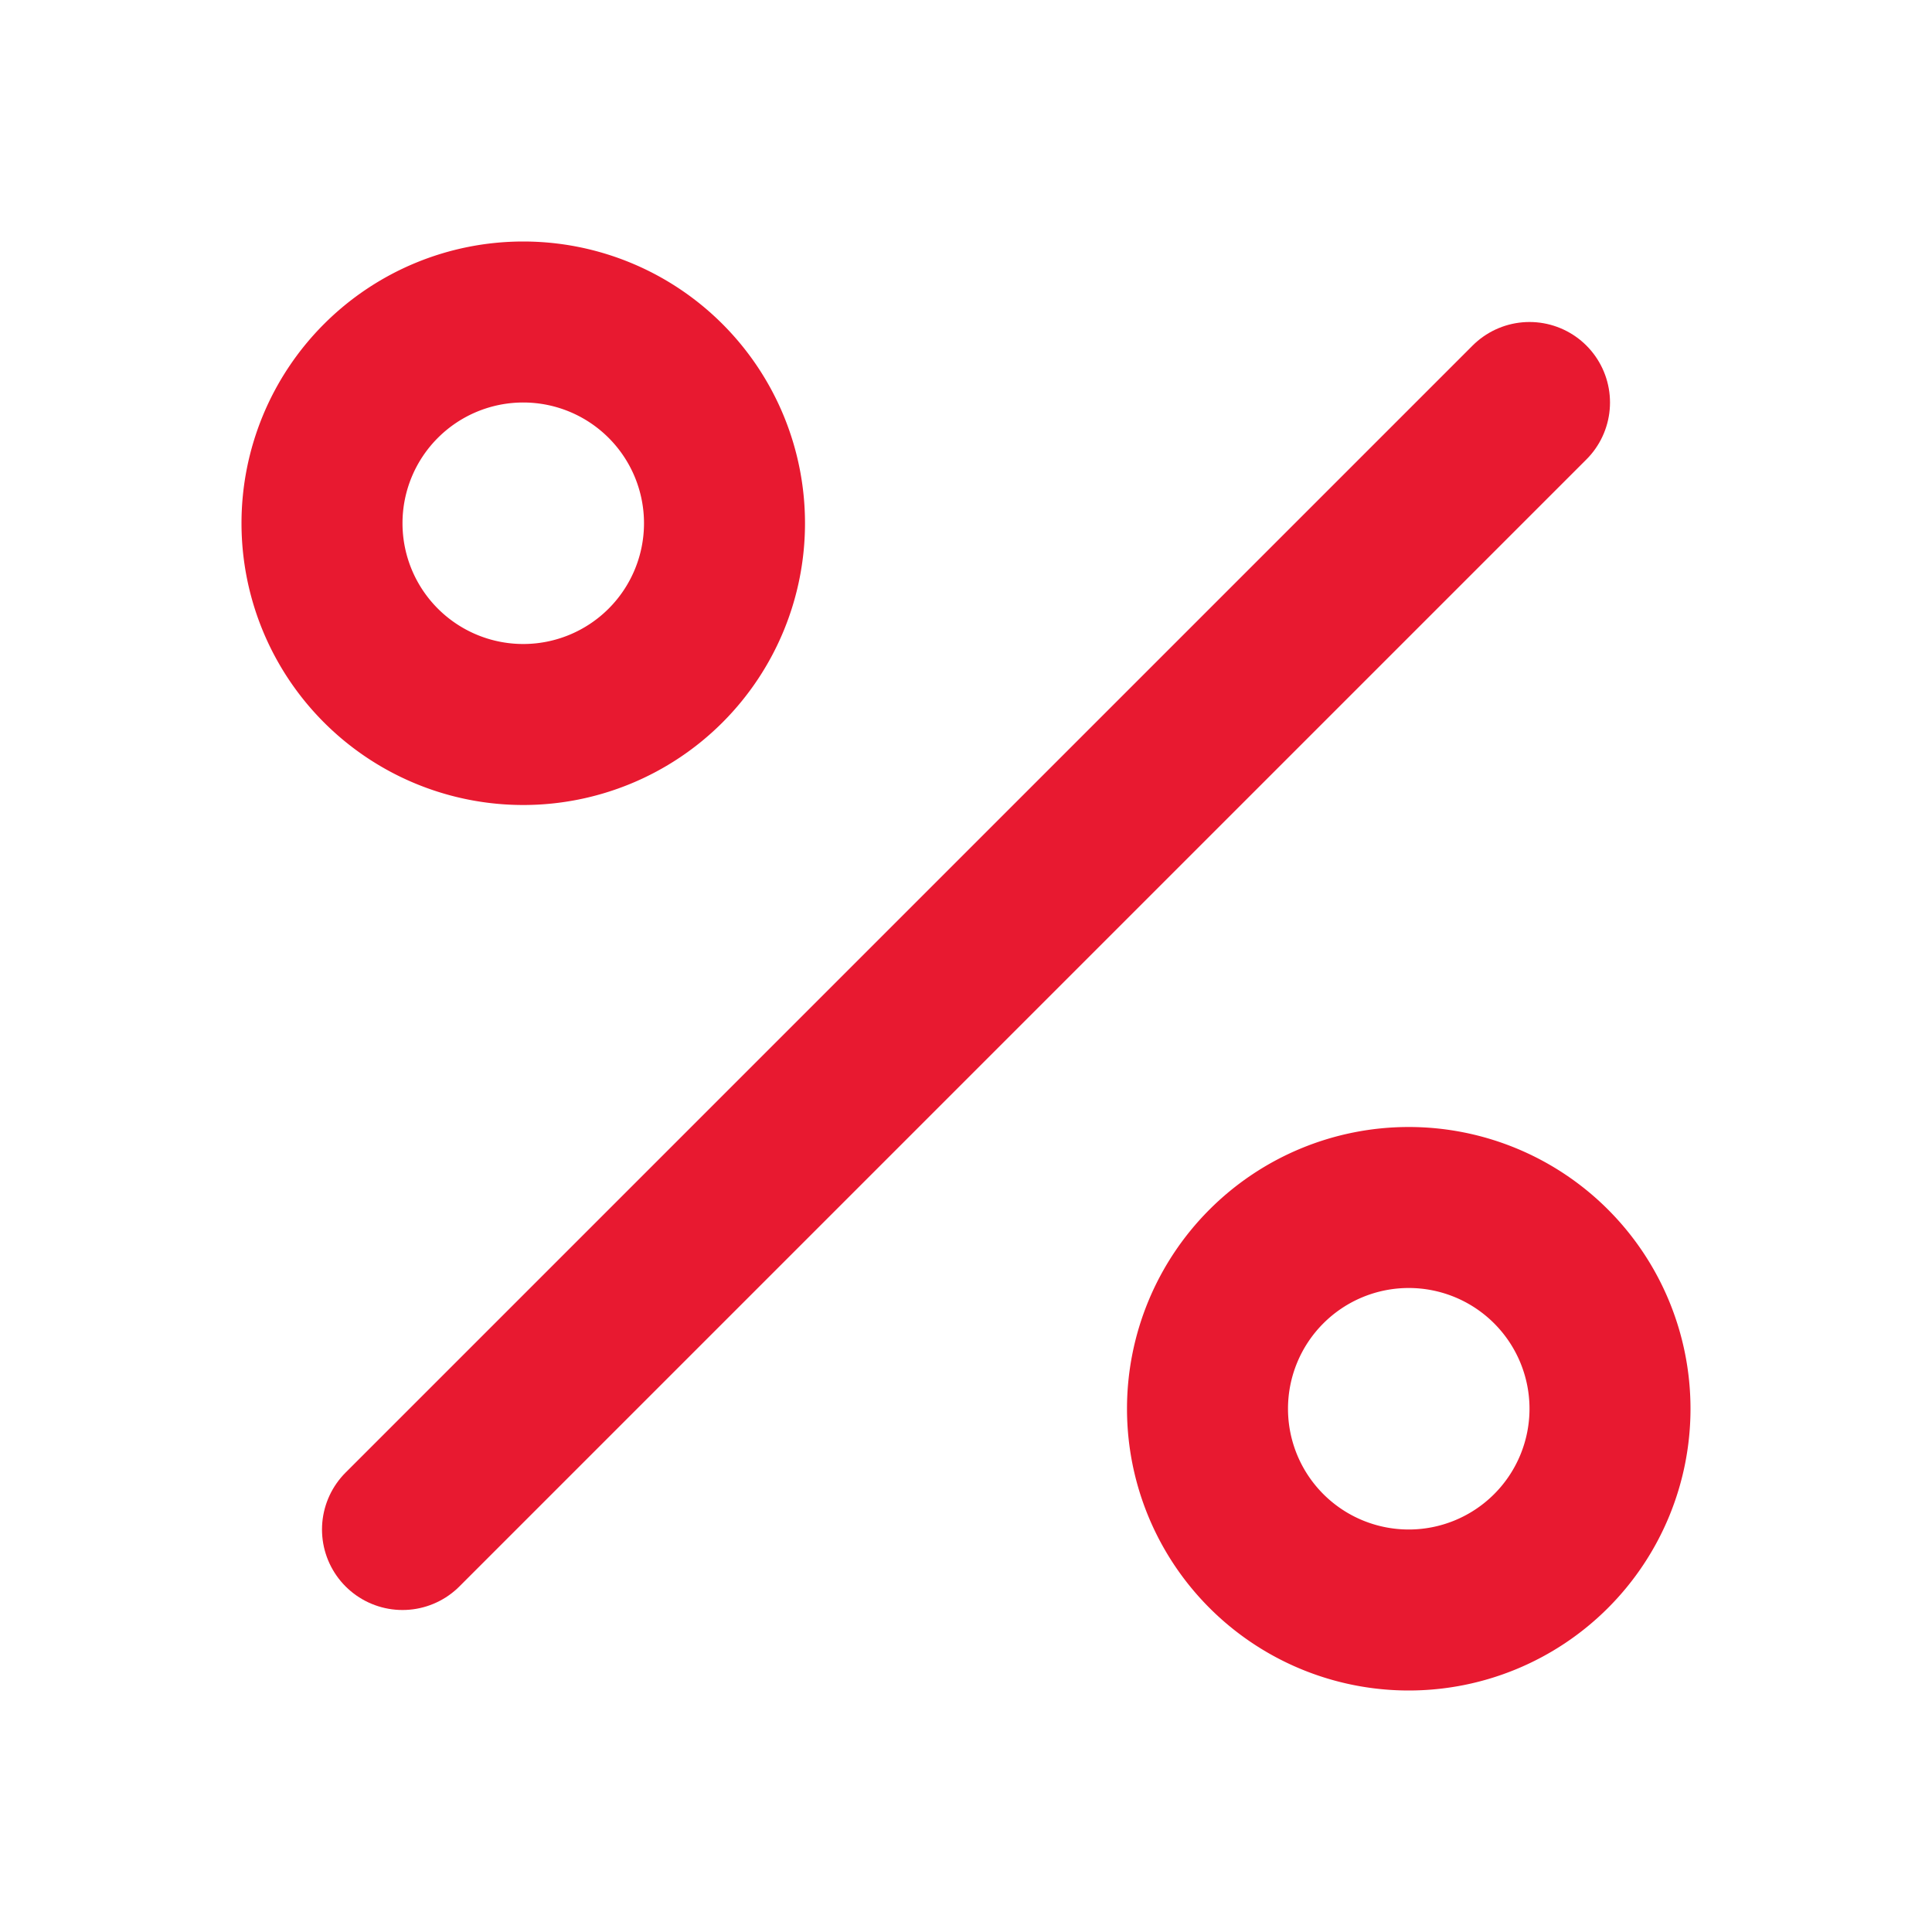
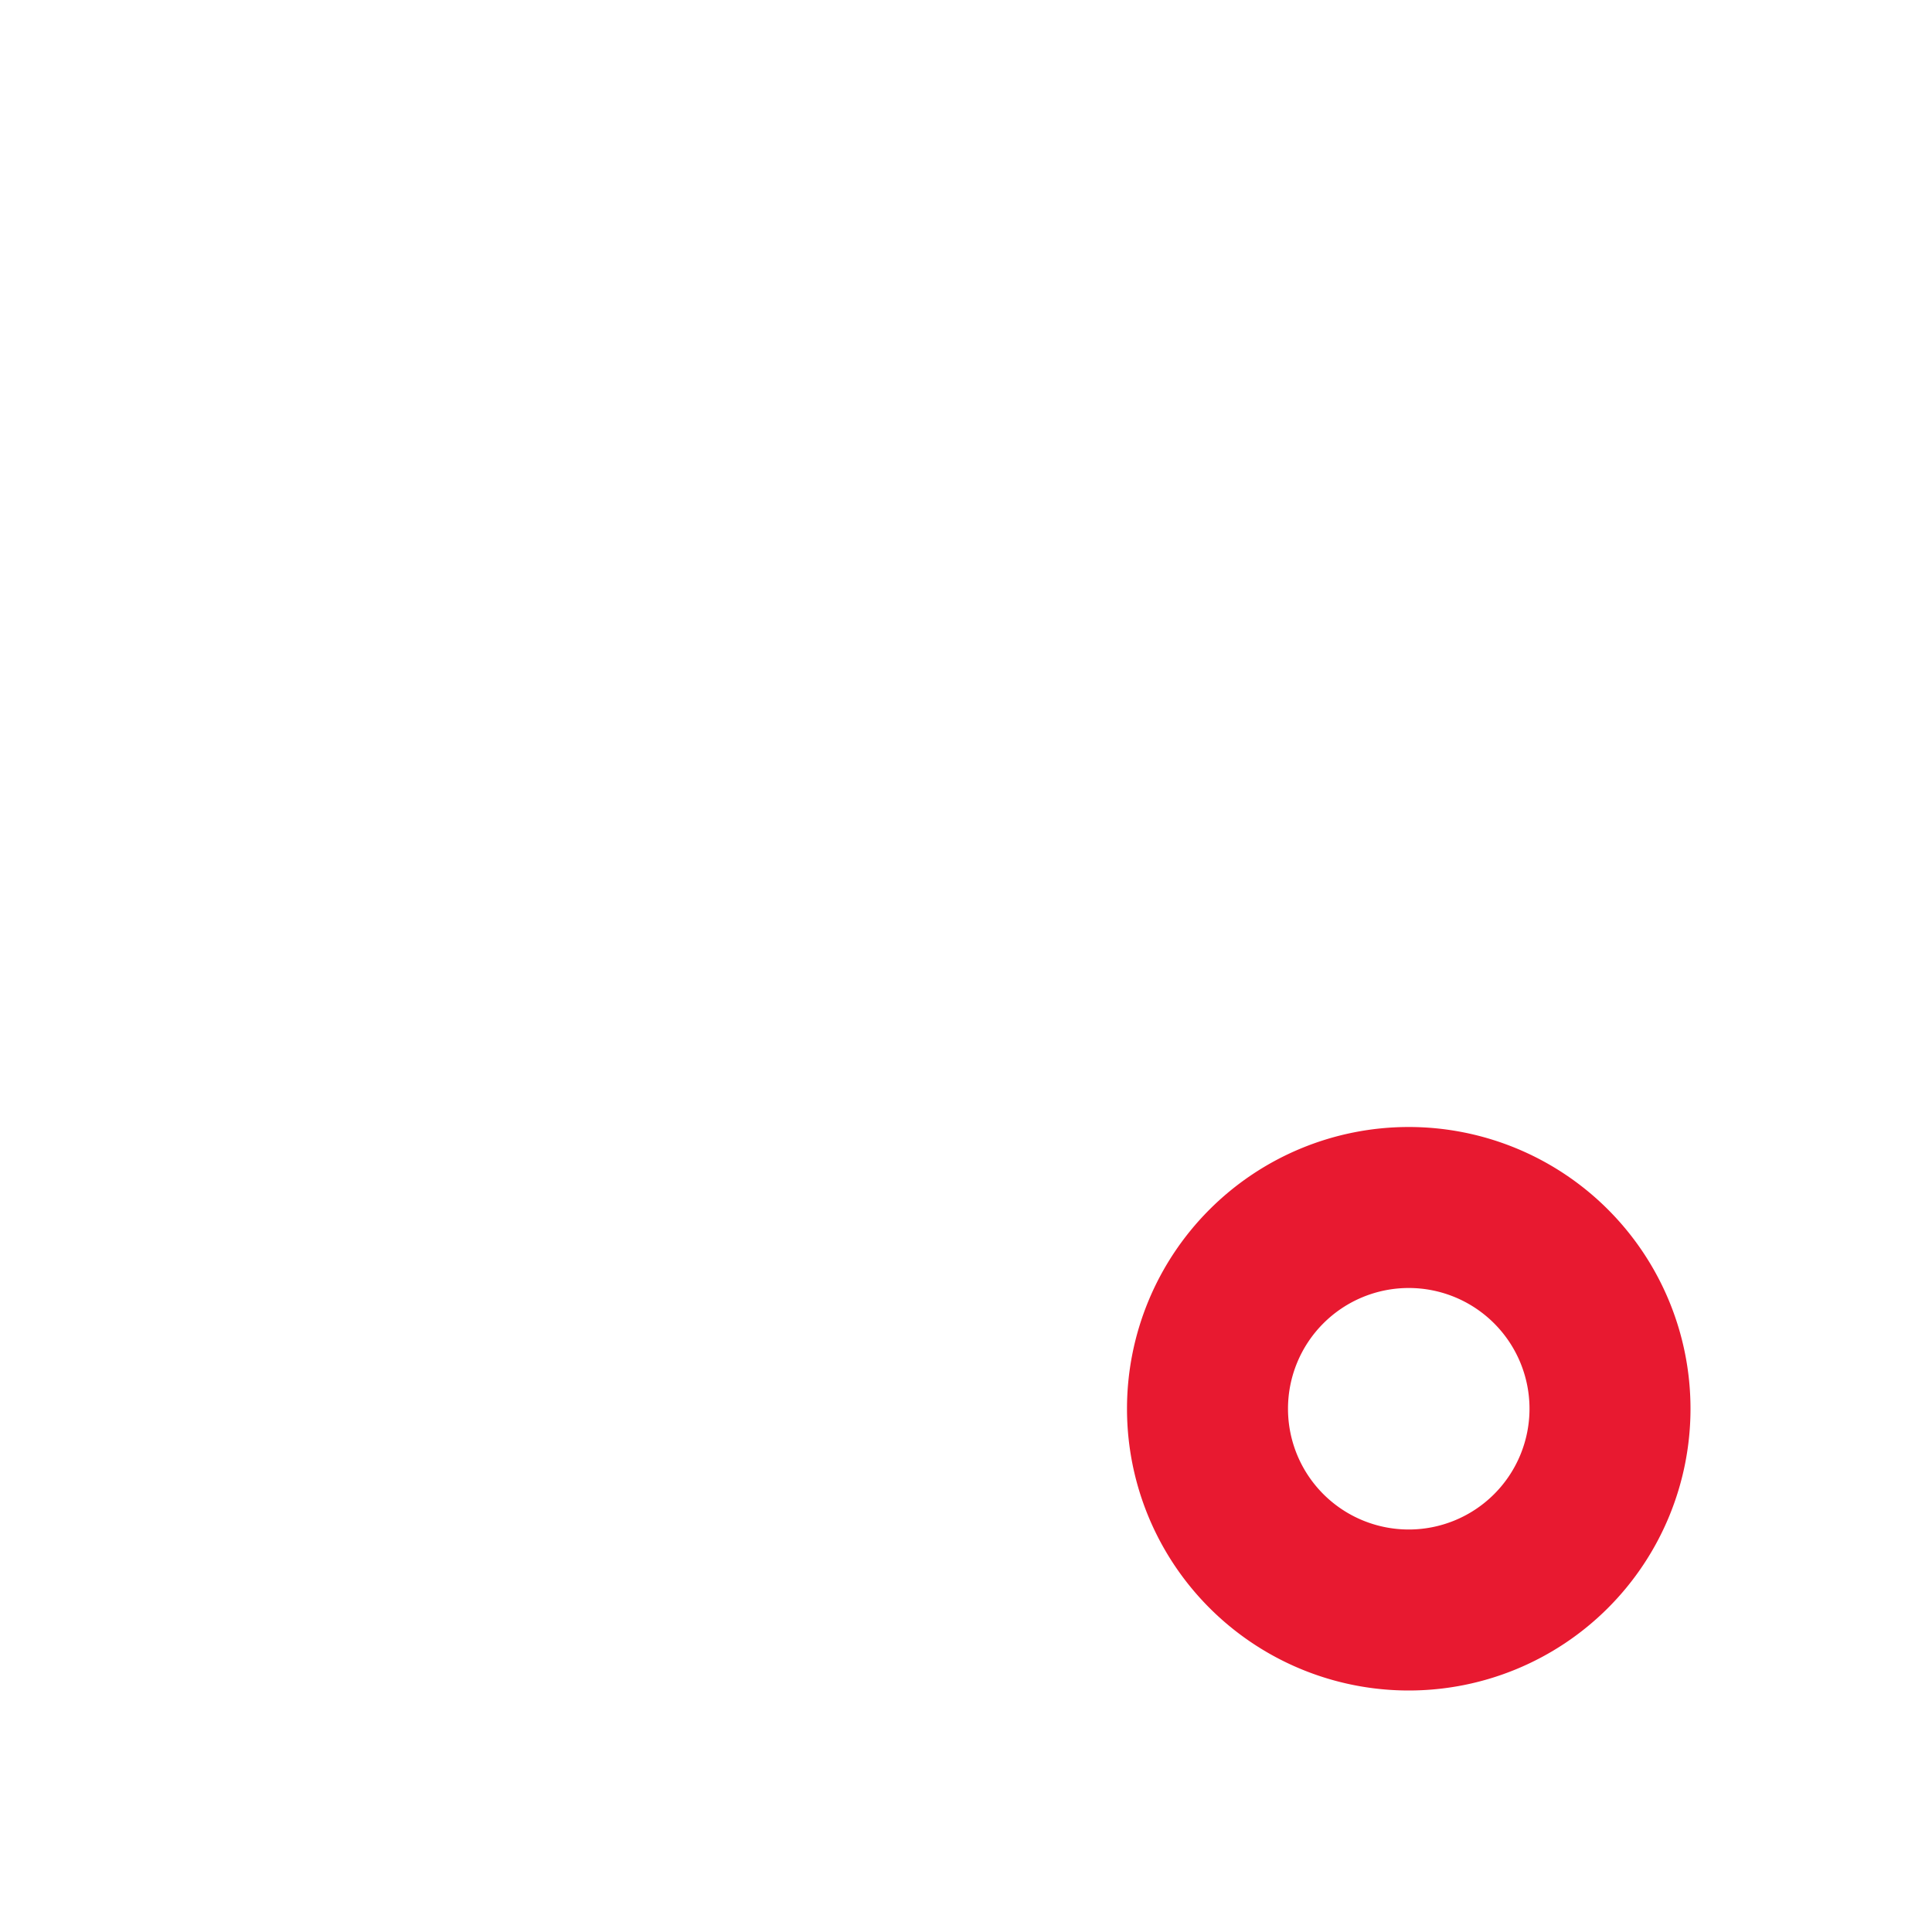
<svg xmlns="http://www.w3.org/2000/svg" id="ico-percent" width="24" height="24" viewBox="0 0 24 24">
  <g id="Group_270" data-name="Group 270" transform="translate(4 4)">
-     <path id="Path_90" data-name="Path 90" d="M467,69,453,83" transform="translate(-452 -68)" fill="none" stroke="#e81930" stroke-linecap="round" stroke-linejoin="round" stroke-width="2" />
-     <path id="Path_91" data-name="Path 91" d="M454.5,73a2.5,2.5,0,1,0-2.5-2.5A2.5,2.5,0,0,0,454.5,73Z" transform="translate(-452 -68)" fill="none" stroke="#e81930" stroke-linecap="round" stroke-linejoin="round" stroke-width="2" />
    <path id="Path_92" data-name="Path 92" d="M465.5,84a2.5,2.5,0,1,0-2.5-2.5A2.5,2.5,0,0,0,465.5,84Z" transform="translate(-452 -68)" fill="none" stroke="#e81930" stroke-linecap="round" stroke-linejoin="round" stroke-width="2" />
  </g>
  <rect id="Rectangle_94" data-name="Rectangle 94" width="24" height="24" fill="none" />
</svg>